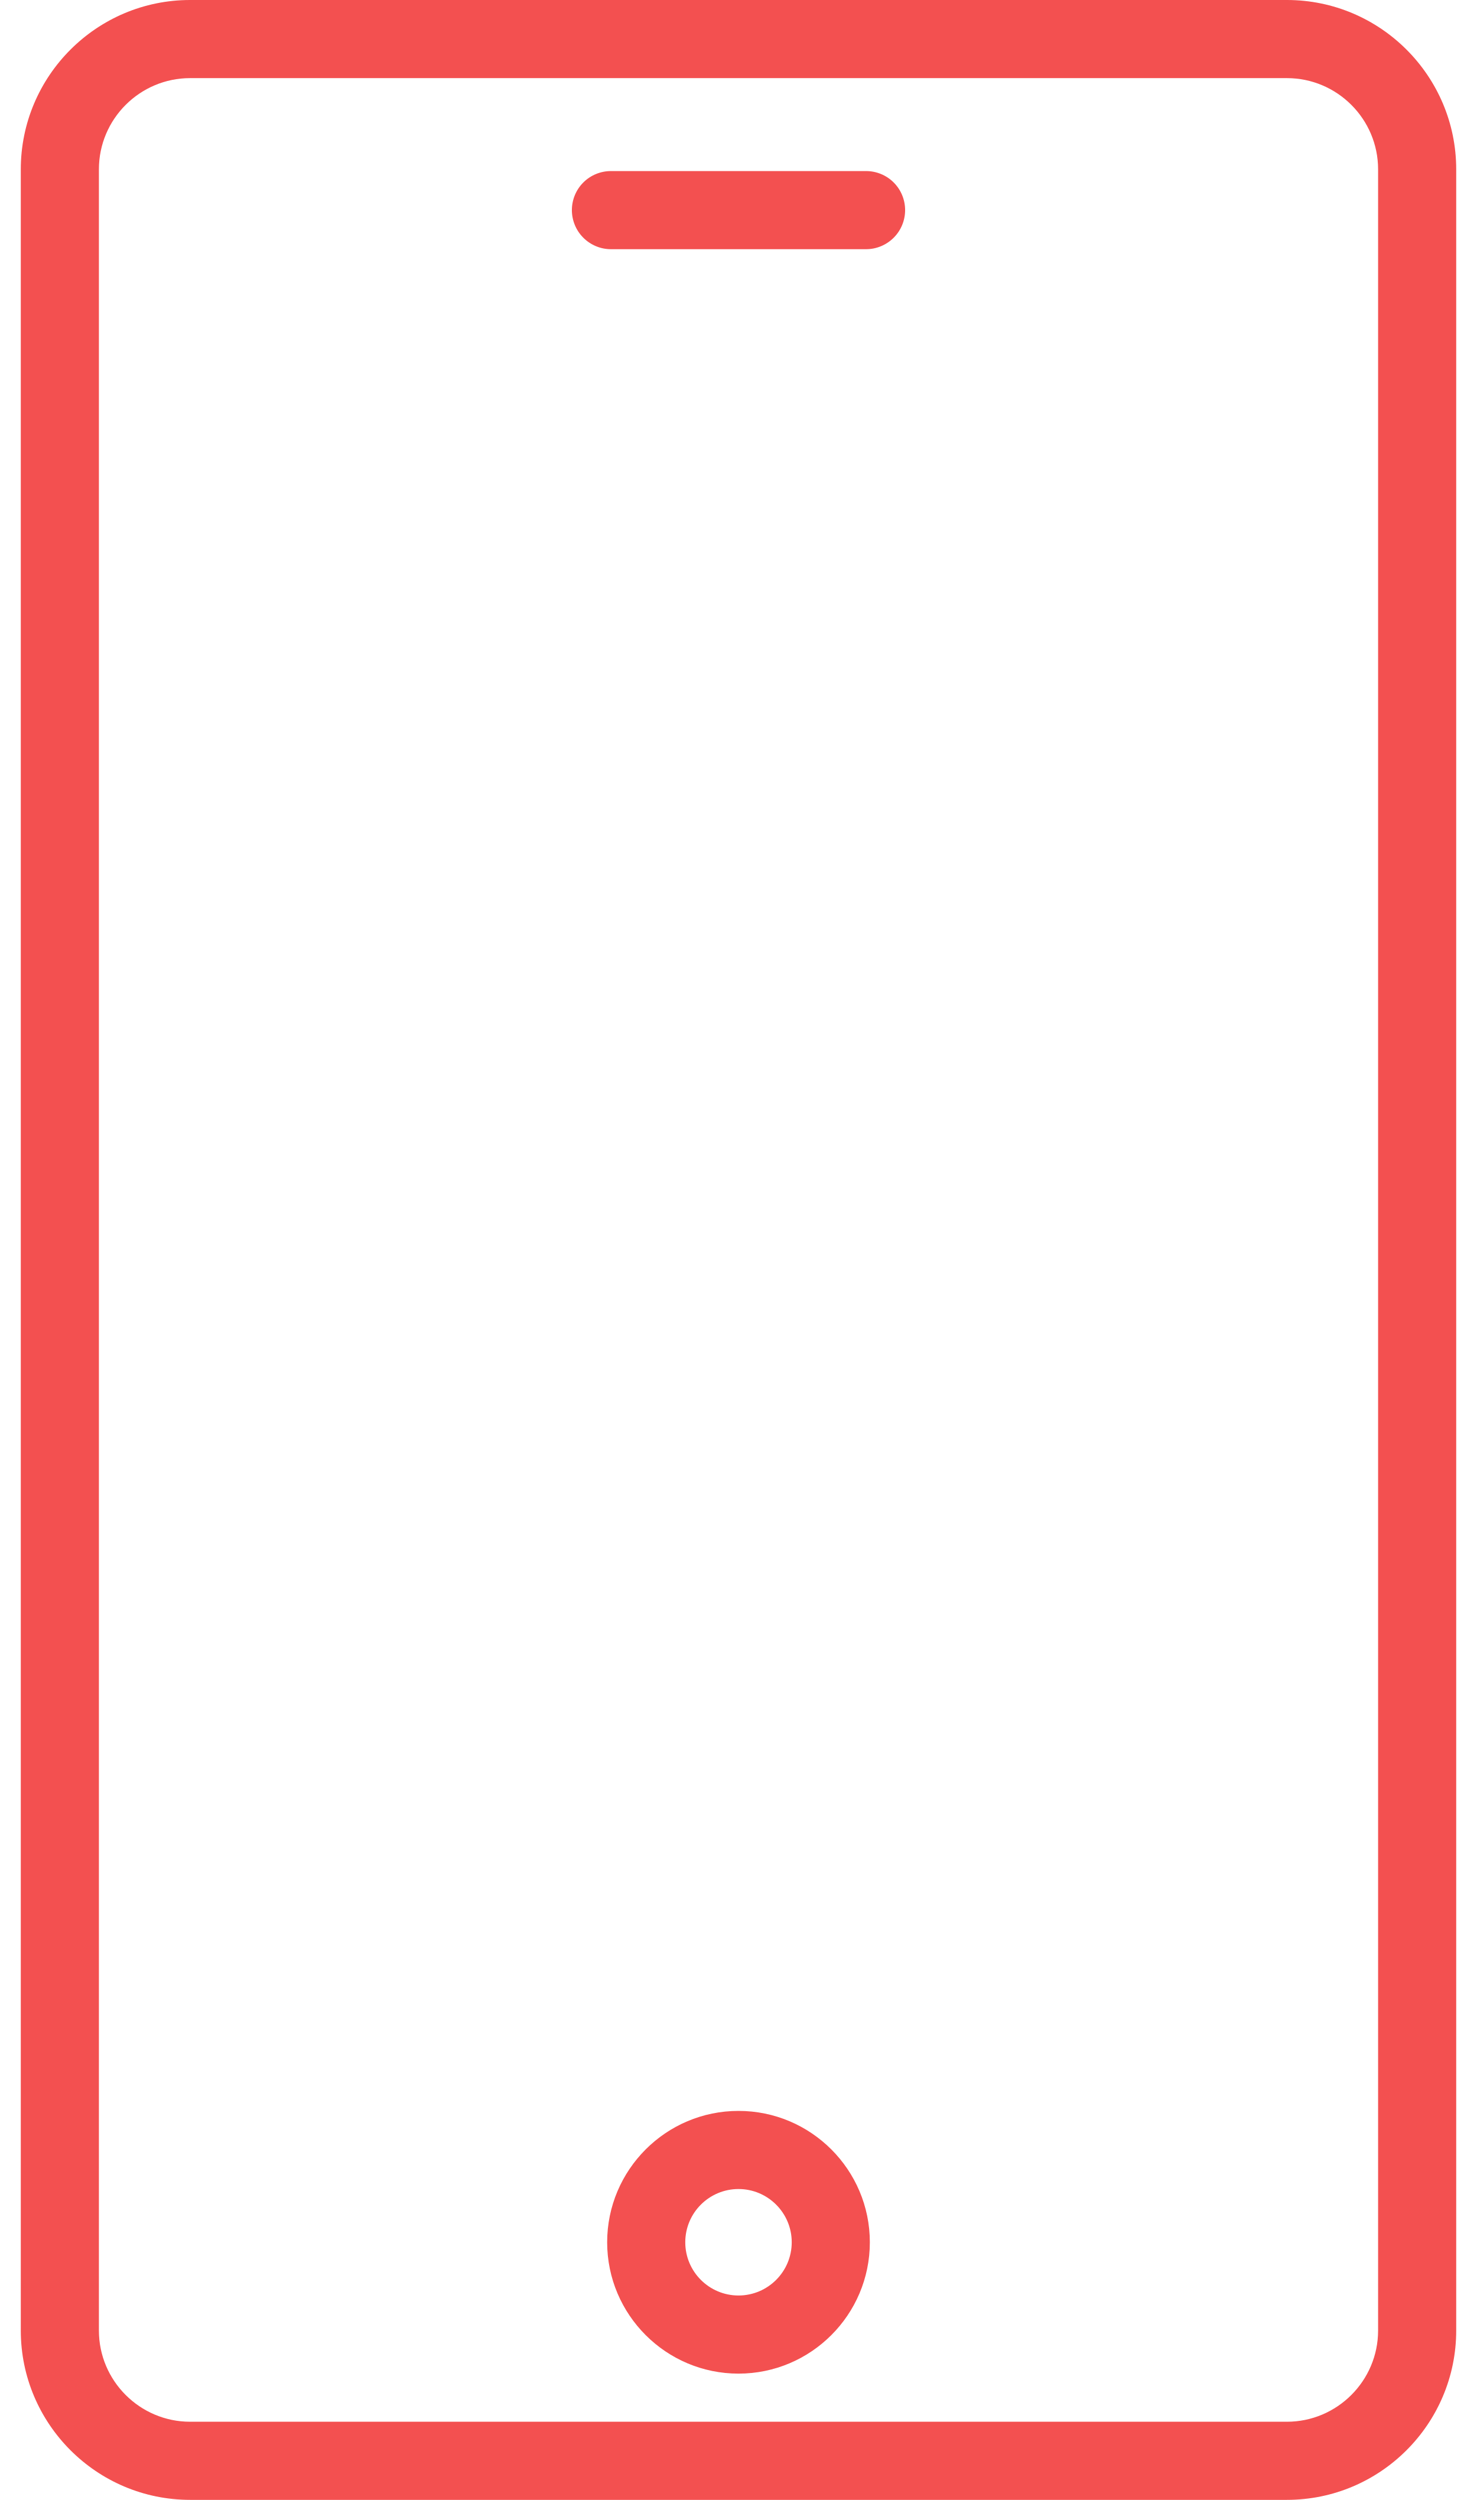
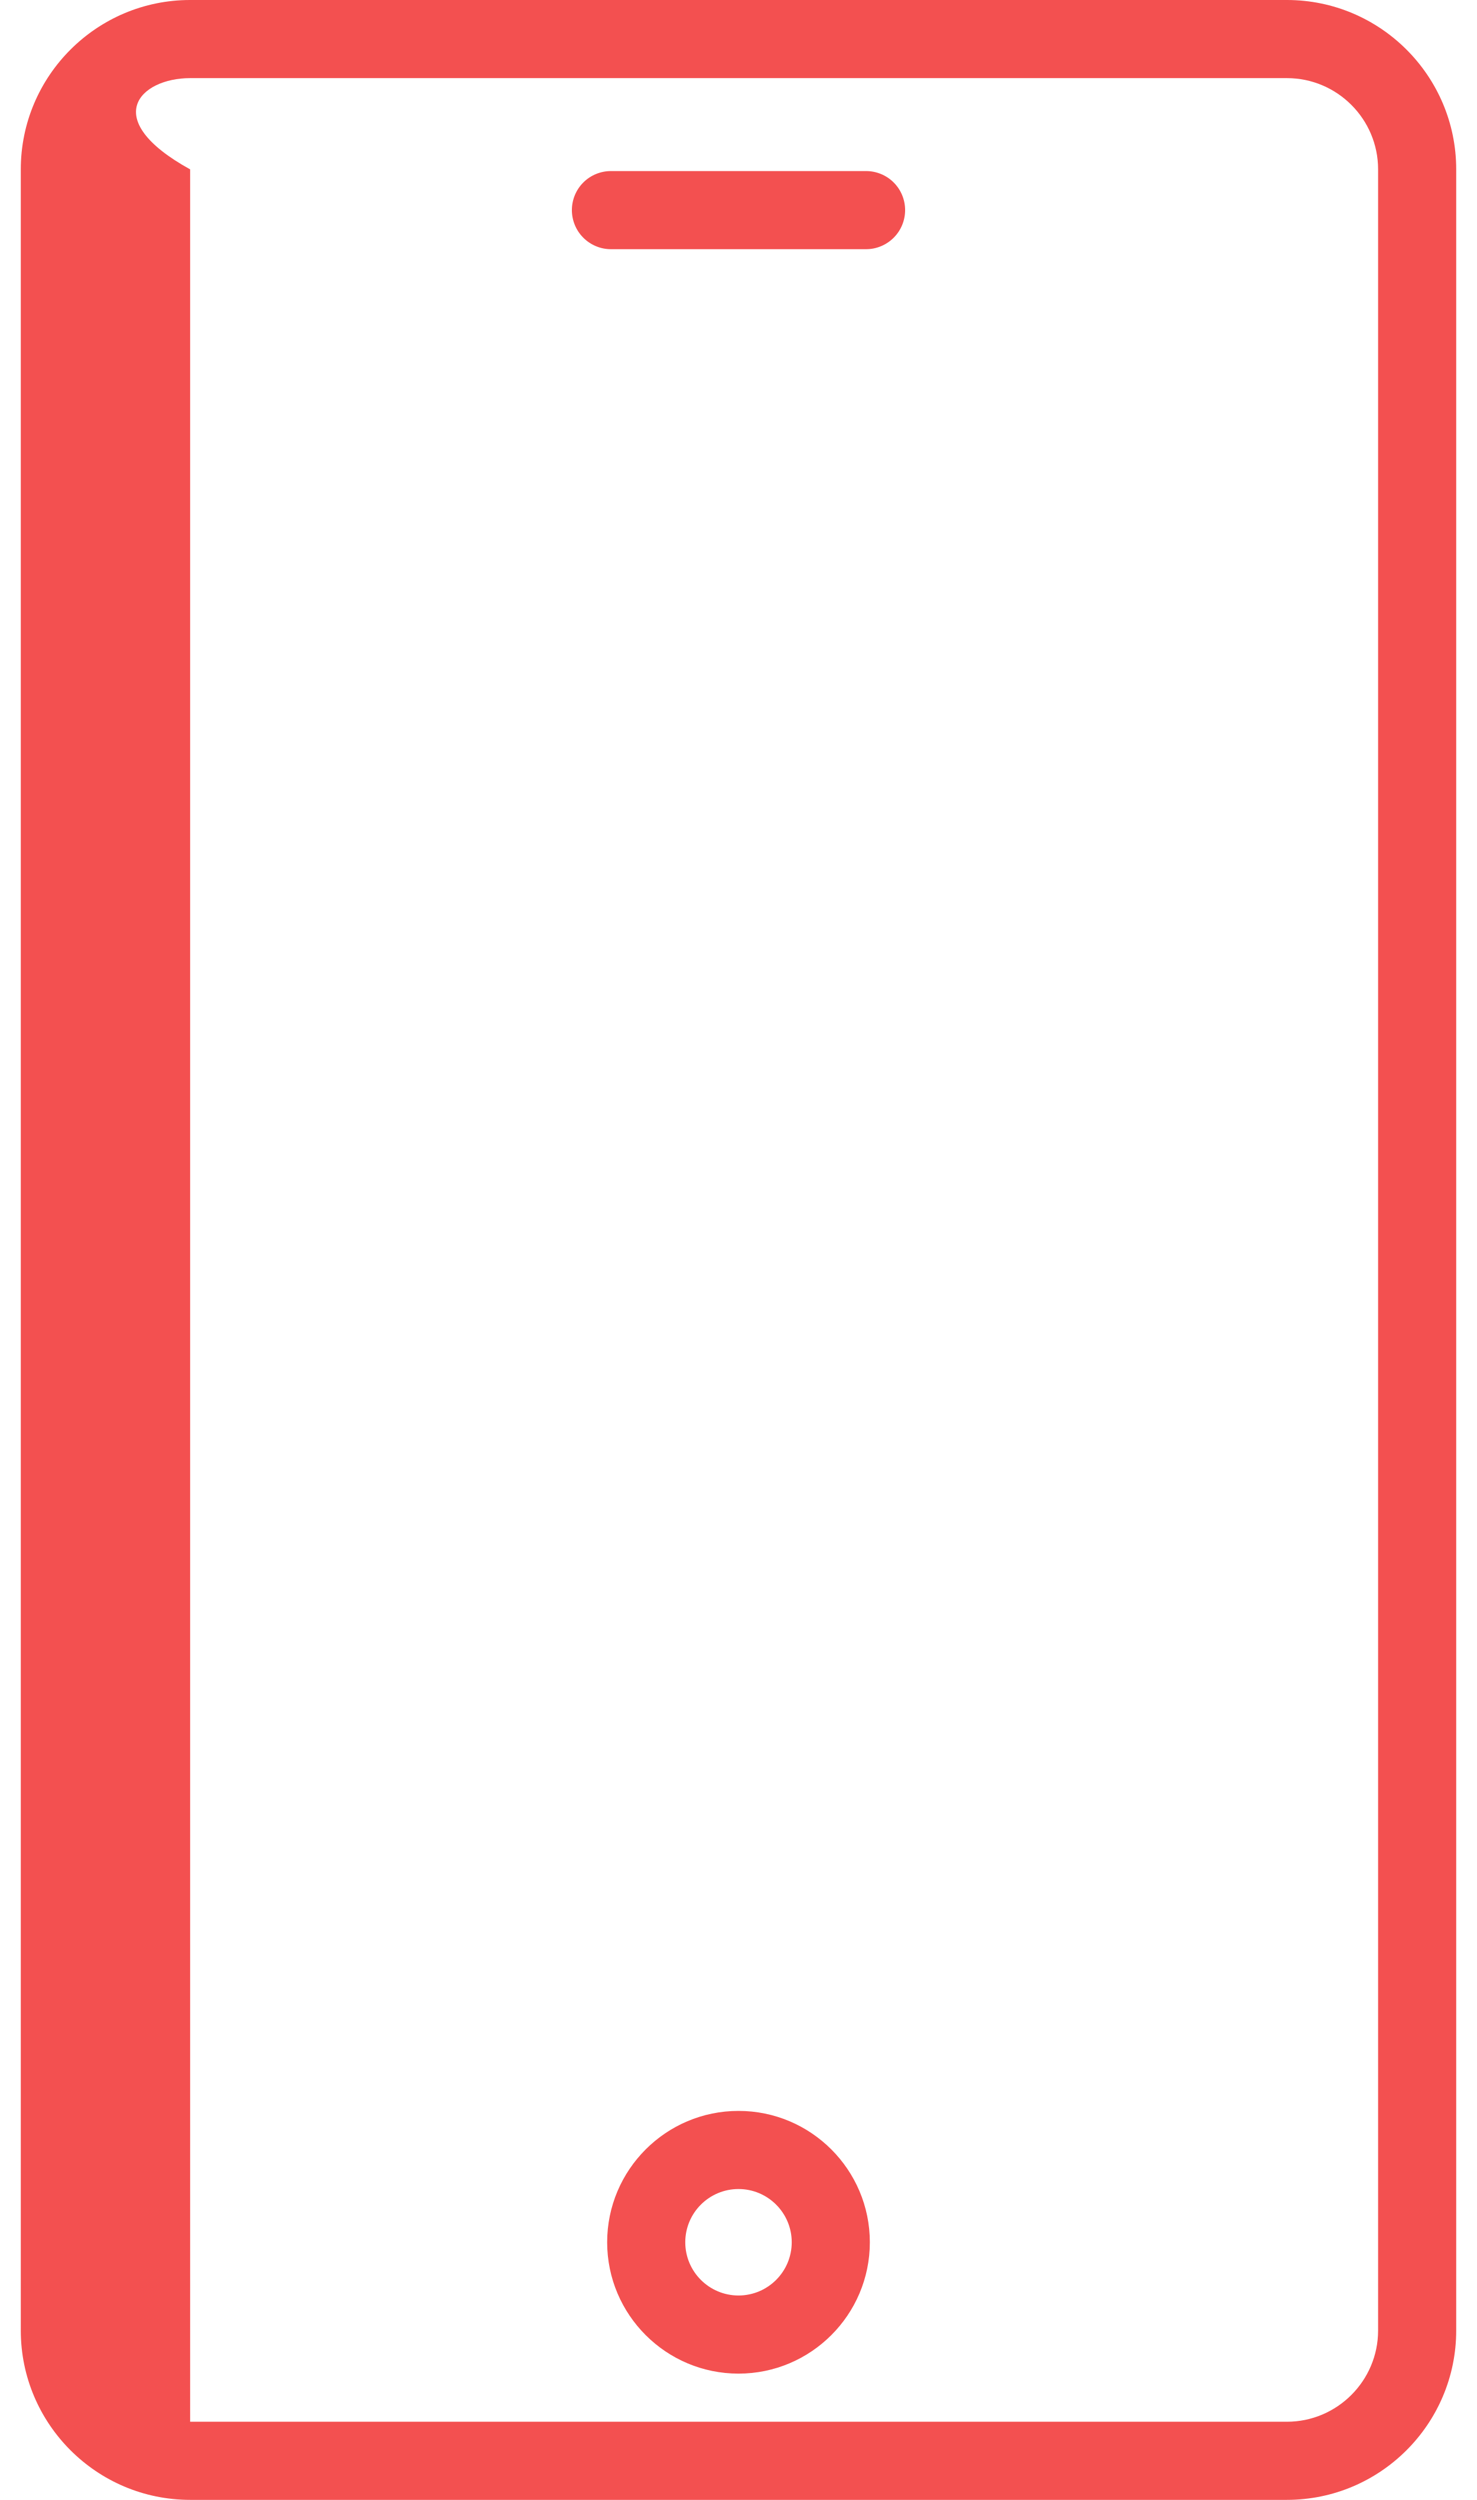
<svg xmlns="http://www.w3.org/2000/svg" width="26" height="44" viewBox="0 0 26 44" fill="none">
-   <path d="M22.653 0H3.347C1.703 0 0.366 1.337 0.366 2.981V41.019C0.366 42.663 1.703 44 3.347 44H22.653C24.297 44 25.634 42.663 25.634 41.019V2.981C25.634 1.337 24.297 0 22.653 0ZM24.259 41.019C24.259 41.904 23.538 42.625 22.653 42.625H3.347C2.462 42.625 1.741 41.904 1.741 41.019V2.981C1.741 2.095 2.462 1.375 3.347 1.375H22.653C23.538 1.375 24.259 2.095 24.259 2.981V41.019H24.259ZM15.933 3.698C15.933 3.88 15.861 4.055 15.732 4.184C15.603 4.313 15.428 4.386 15.246 4.386H10.754C10.572 4.386 10.397 4.313 10.268 4.184C10.139 4.055 10.067 3.88 10.067 3.698C10.067 3.516 10.139 3.341 10.268 3.212C10.397 3.083 10.572 3.011 10.754 3.011H15.246C15.428 3.011 15.603 3.083 15.732 3.212C15.861 3.341 15.933 3.516 15.933 3.698ZM13 37.154C11.725 37.154 10.688 38.191 10.688 39.466C10.688 40.741 11.725 41.778 13 41.778C14.275 41.778 15.312 40.741 15.312 39.466C15.312 38.191 14.275 37.154 13 37.154ZM13 40.403C12.483 40.403 12.063 39.983 12.063 39.466C12.063 38.949 12.483 38.529 13 38.529C13.517 38.529 13.937 38.949 13.937 39.466C13.937 39.983 13.517 40.403 13 40.403Z" fill="#F35050" />
+   <path d="M22.653 0H3.347C1.703 0 0.366 1.337 0.366 2.981V41.019C0.366 42.663 1.703 44 3.347 44H22.653C24.297 44 25.634 42.663 25.634 41.019V2.981C25.634 1.337 24.297 0 22.653 0ZM24.259 41.019C24.259 41.904 23.538 42.625 22.653 42.625H3.347V2.981C1.741 2.095 2.462 1.375 3.347 1.375H22.653C23.538 1.375 24.259 2.095 24.259 2.981V41.019H24.259ZM15.933 3.698C15.933 3.88 15.861 4.055 15.732 4.184C15.603 4.313 15.428 4.386 15.246 4.386H10.754C10.572 4.386 10.397 4.313 10.268 4.184C10.139 4.055 10.067 3.88 10.067 3.698C10.067 3.516 10.139 3.341 10.268 3.212C10.397 3.083 10.572 3.011 10.754 3.011H15.246C15.428 3.011 15.603 3.083 15.732 3.212C15.861 3.341 15.933 3.516 15.933 3.698ZM13 37.154C11.725 37.154 10.688 38.191 10.688 39.466C10.688 40.741 11.725 41.778 13 41.778C14.275 41.778 15.312 40.741 15.312 39.466C15.312 38.191 14.275 37.154 13 37.154ZM13 40.403C12.483 40.403 12.063 39.983 12.063 39.466C12.063 38.949 12.483 38.529 13 38.529C13.517 38.529 13.937 38.949 13.937 39.466C13.937 39.983 13.517 40.403 13 40.403Z" fill="#F35050" />
</svg>